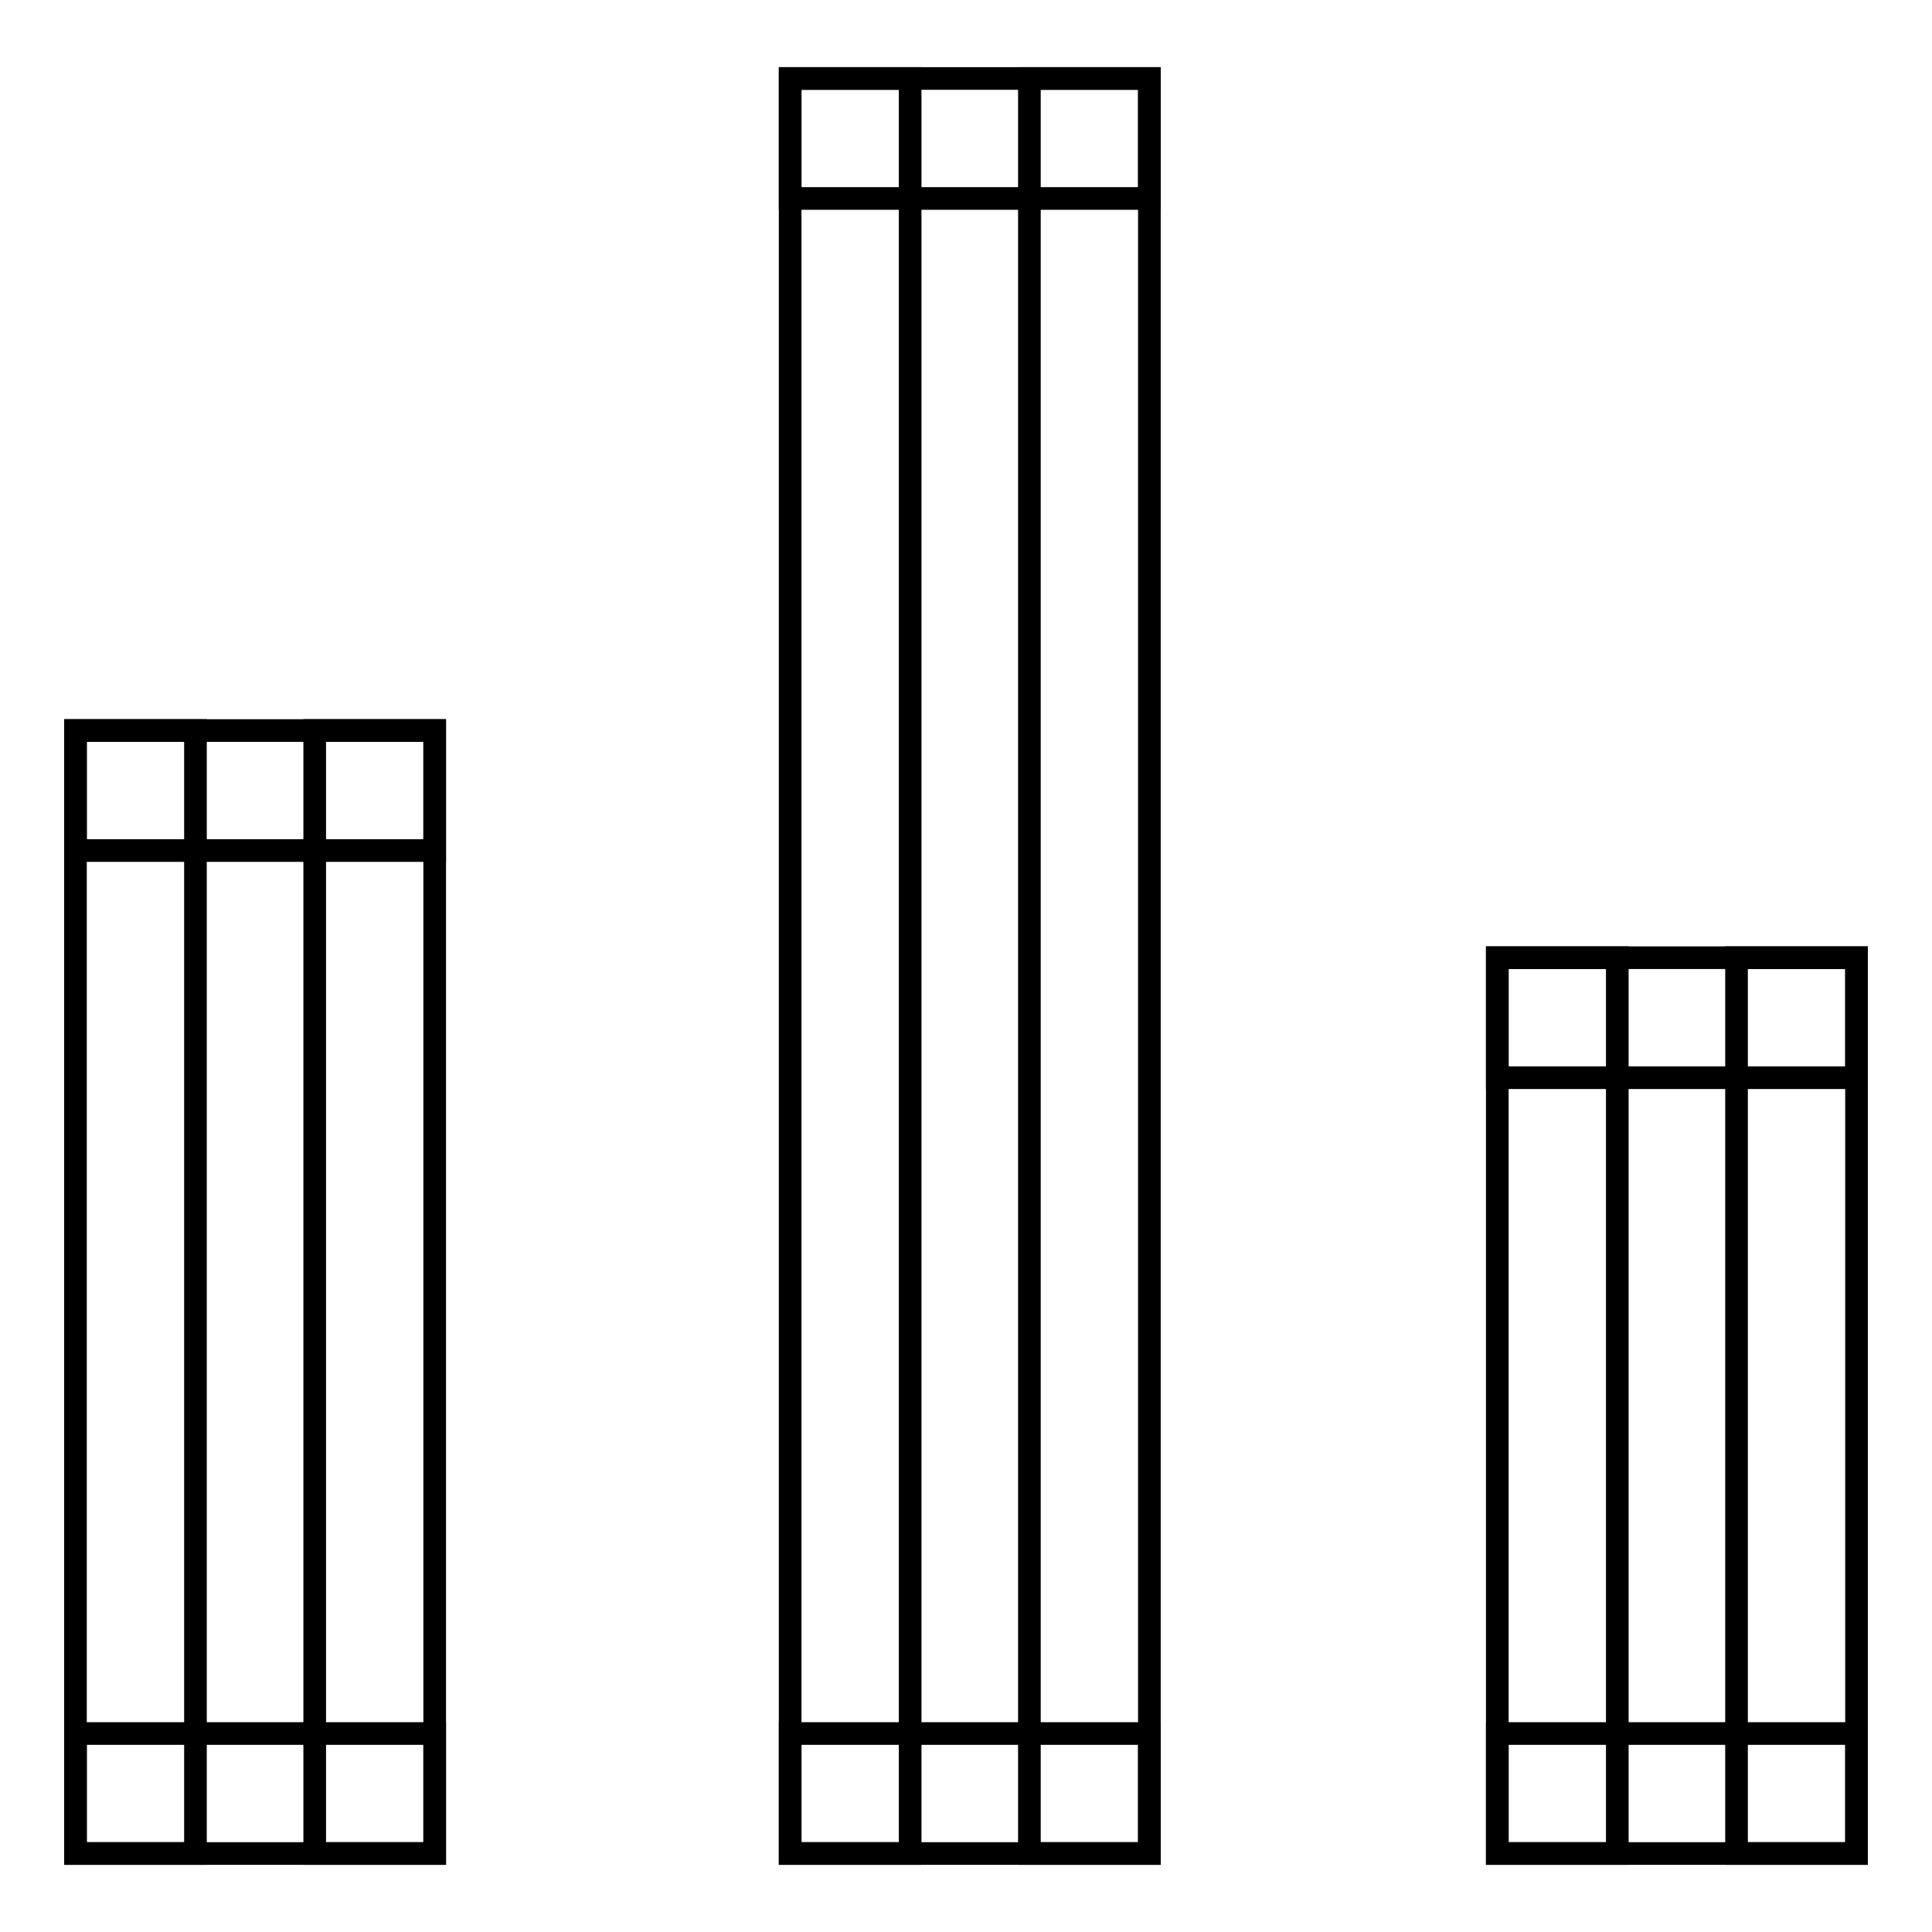
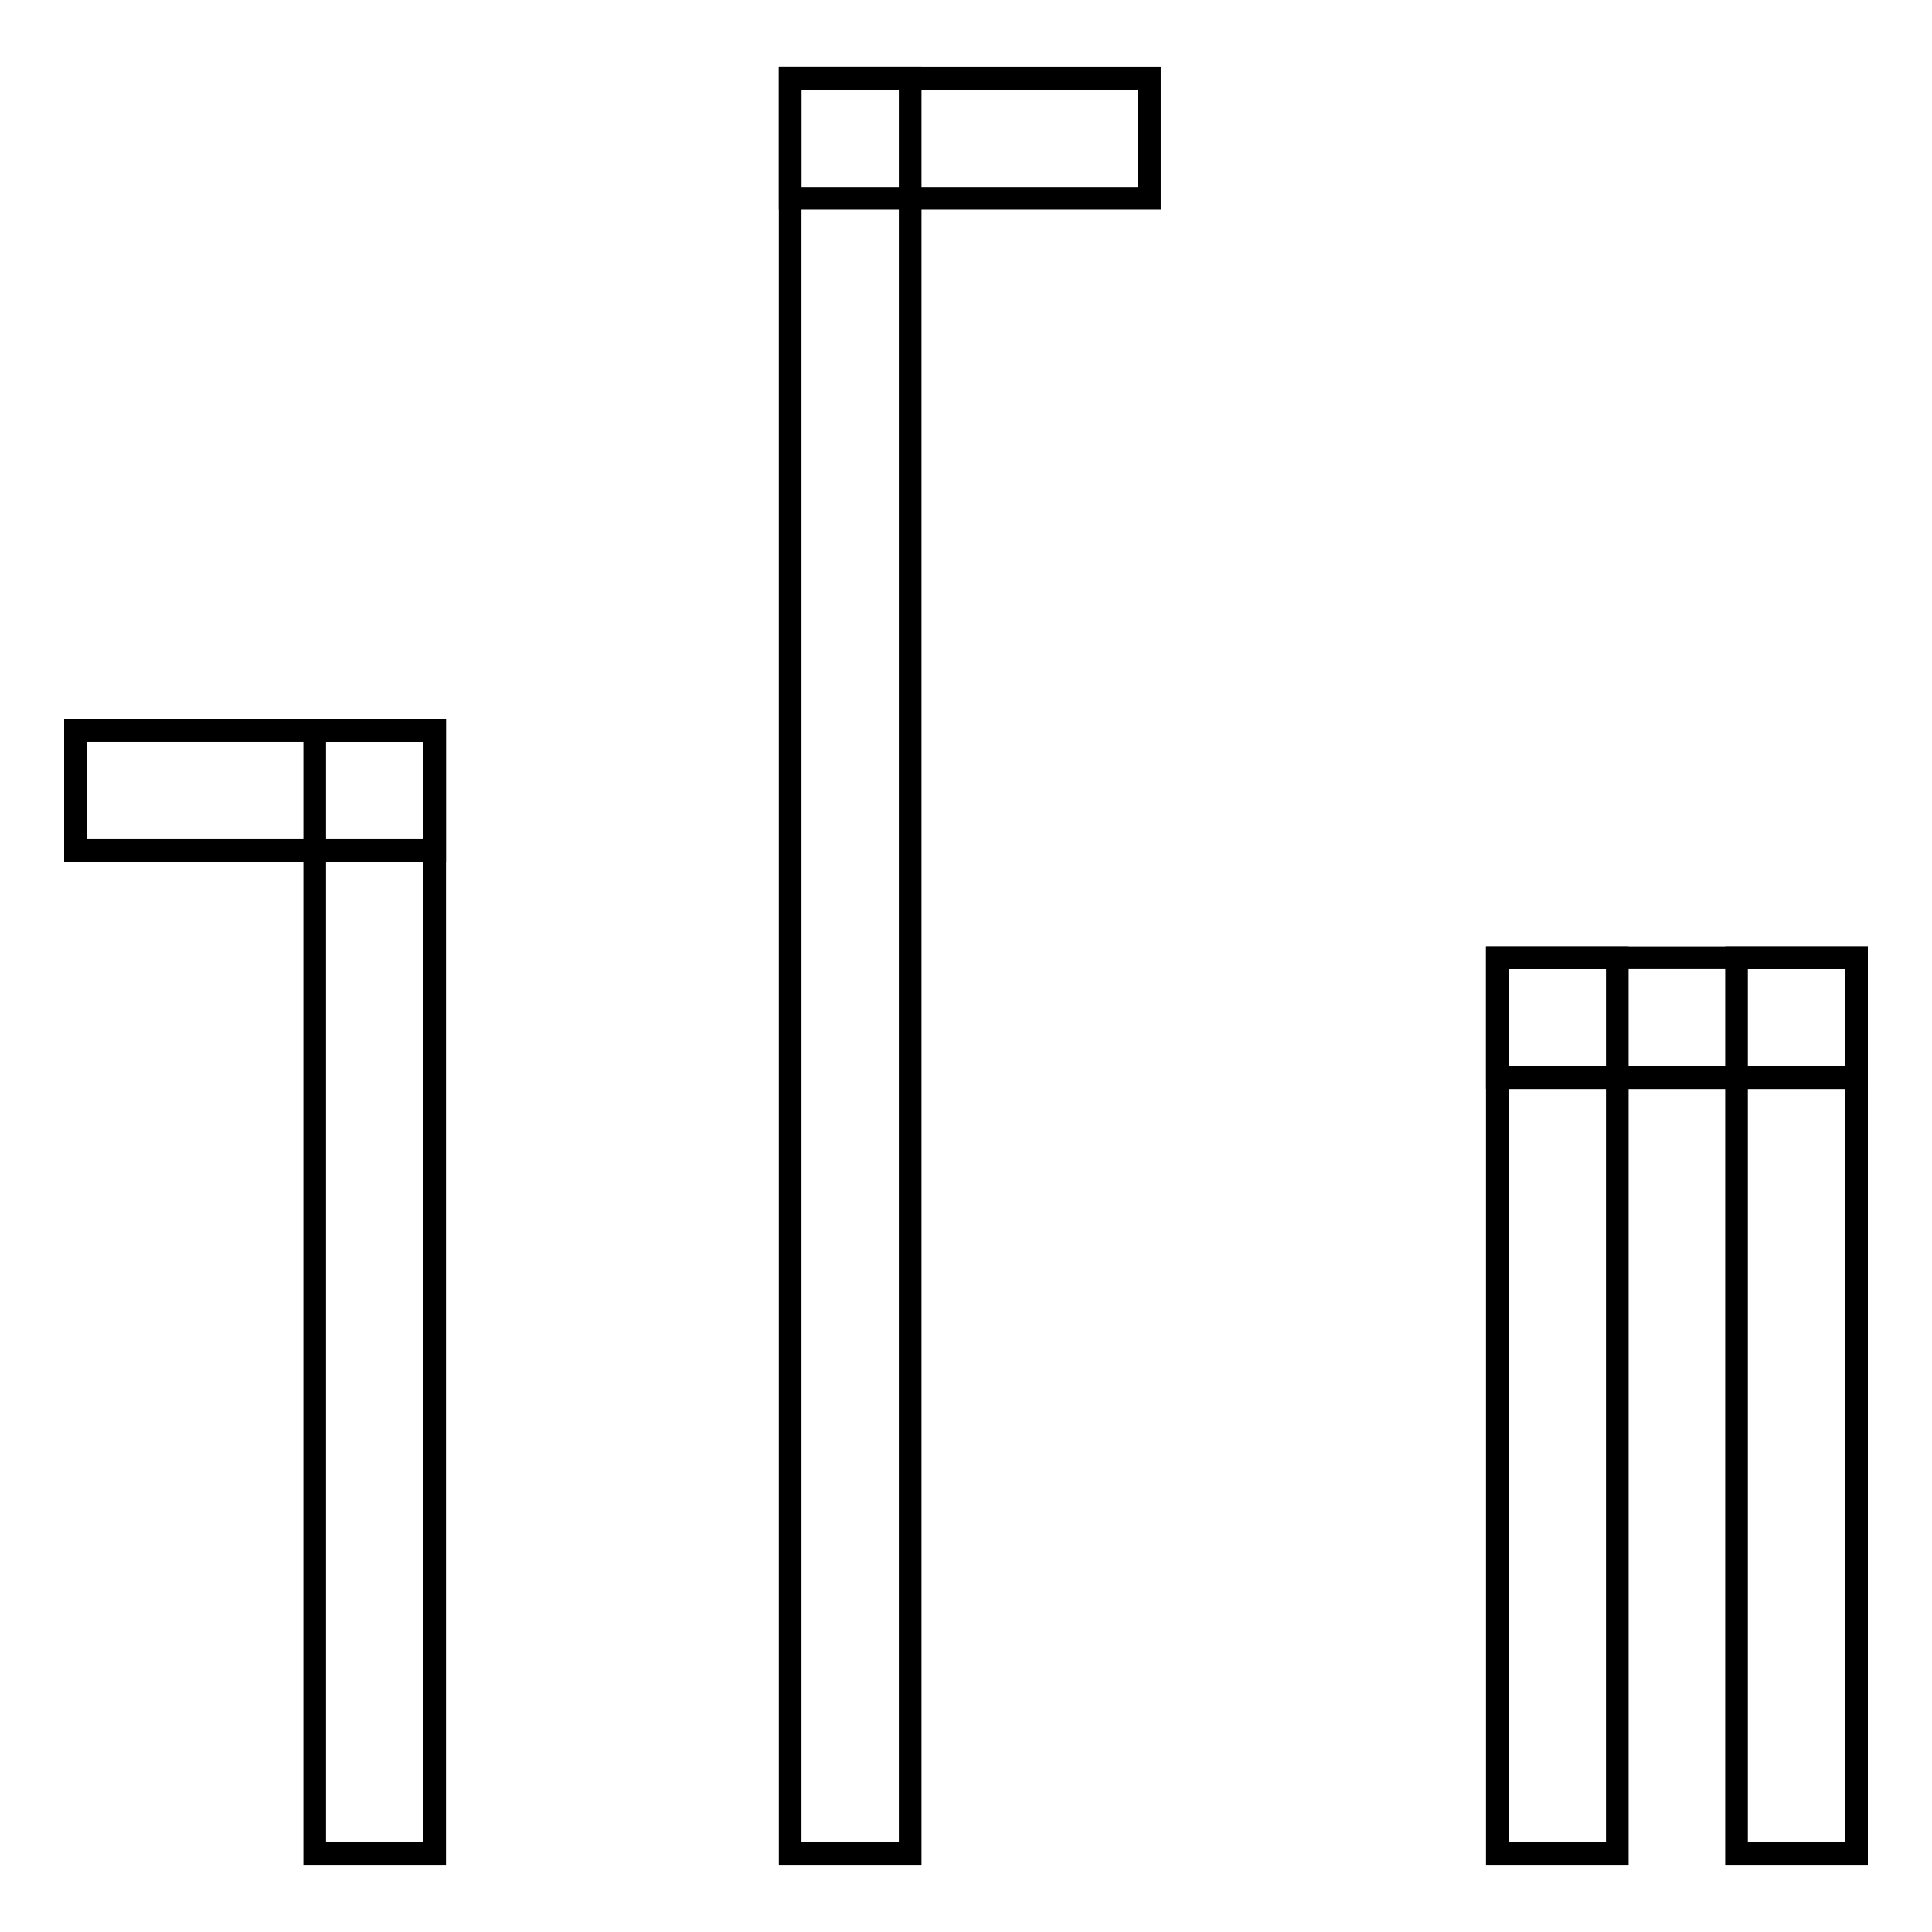
<svg xmlns="http://www.w3.org/2000/svg" version="1.1" x="0px" y="0px" viewBox="0 0 256 256" enable-background="new 0 0 256 256" xml:space="preserve">
  <g>
    <g>
-       <path stroke-width="3" fill-opacity="0" stroke="#000000" d="M10,96.8h15.9v148.8H10V96.8L10,96.8z" />
      <path stroke-width="3" fill-opacity="0" stroke="#000000" d="M41.7,96.8h15.9v148.8H41.7V96.8L41.7,96.8z" />
      <path stroke-width="3" fill-opacity="0" stroke="#000000" d="M10,96.8h47.6v15.9H10V96.8z" />
-       <path stroke-width="3" fill-opacity="0" stroke="#000000" d="M10,229.7h47.6v15.9H10V229.7z" />
      <path stroke-width="3" fill-opacity="0" stroke="#000000" d="M104.7,10.4h15.9v235.2h-15.9V10.4z" />
-       <path stroke-width="3" fill-opacity="0" stroke="#000000" d="M136.4,10.4h15.9v235.2h-15.9V10.4z" />
      <path stroke-width="3" fill-opacity="0" stroke="#000000" d="M104.7,10.4h47.6v15.9h-47.6V10.4z" />
-       <path stroke-width="3" fill-opacity="0" stroke="#000000" d="M104.7,229.7h47.6v15.9h-47.6V229.7z" />
      <path stroke-width="3" fill-opacity="0" stroke="#000000" d="M198.4,126.9h15.9v118.7h-15.9V126.9z" />
      <path stroke-width="3" fill-opacity="0" stroke="#000000" d="M230.1,126.9H246v118.7h-15.9V126.9z" />
      <path stroke-width="3" fill-opacity="0" stroke="#000000" d="M198.4,126.9H246v15.9h-47.6V126.9z" />
-       <path stroke-width="3" fill-opacity="0" stroke="#000000" d="M198.4,229.7H246v15.9h-47.6V229.7z" />
    </g>
  </g>
</svg>